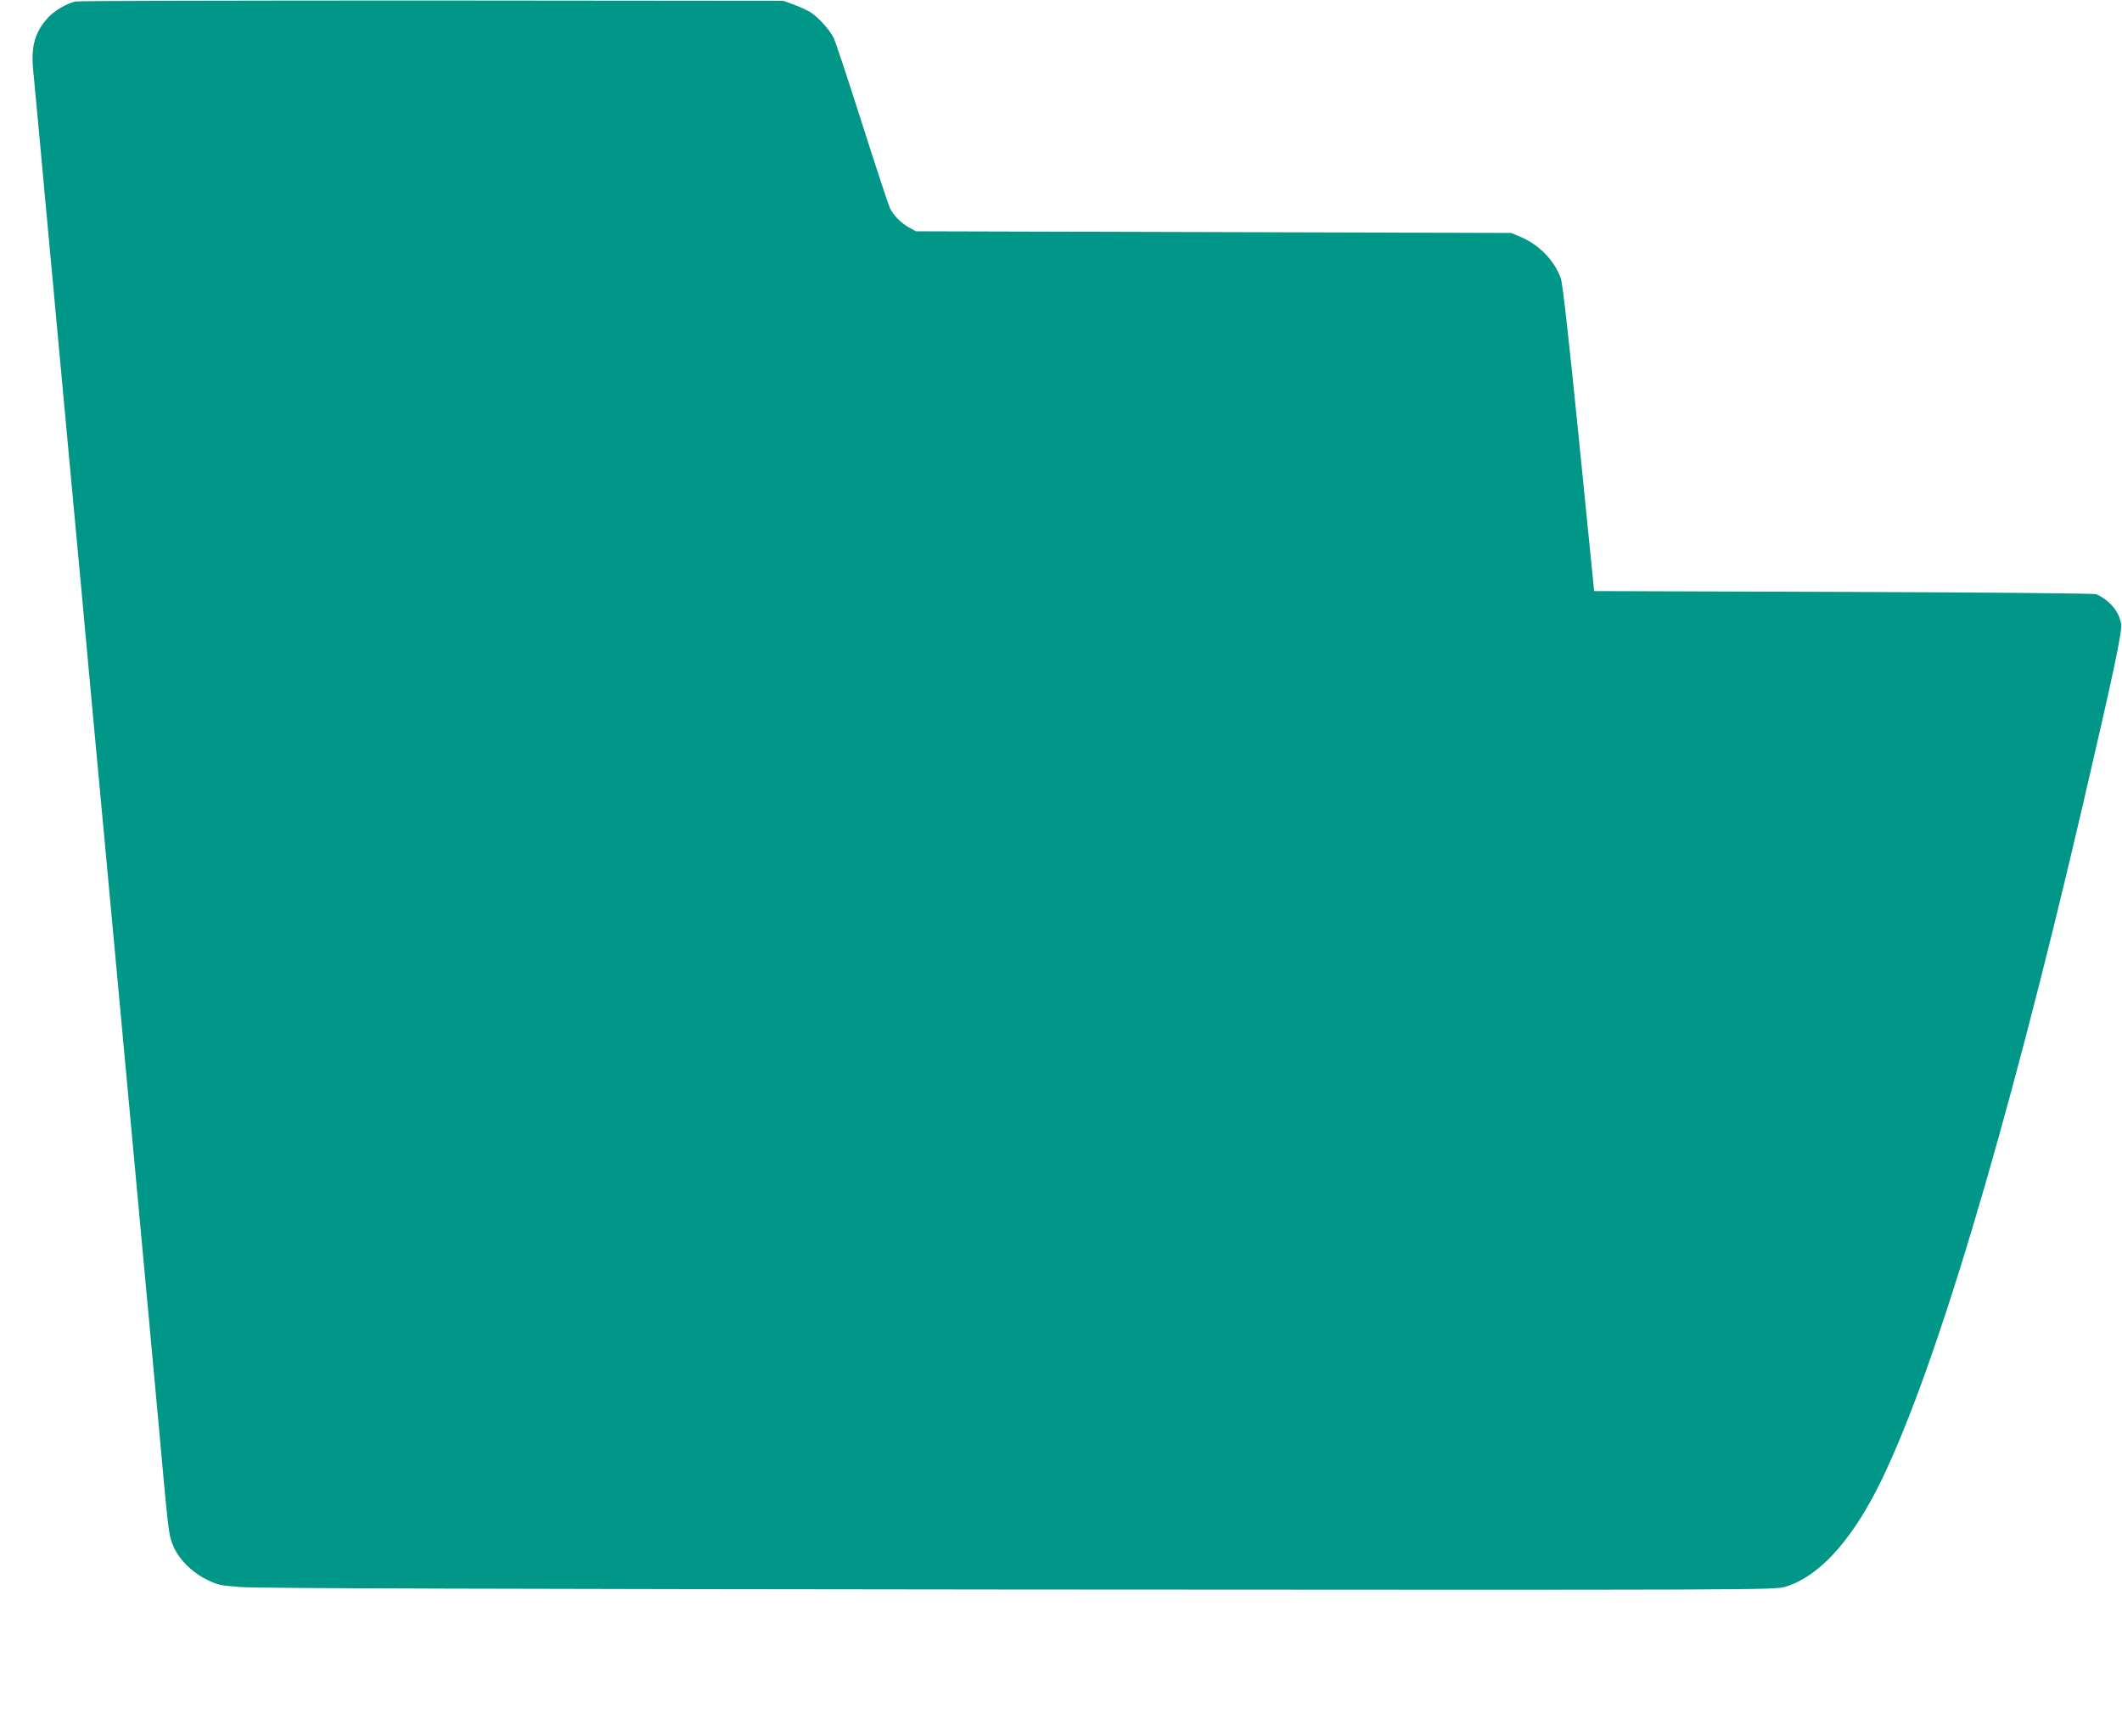
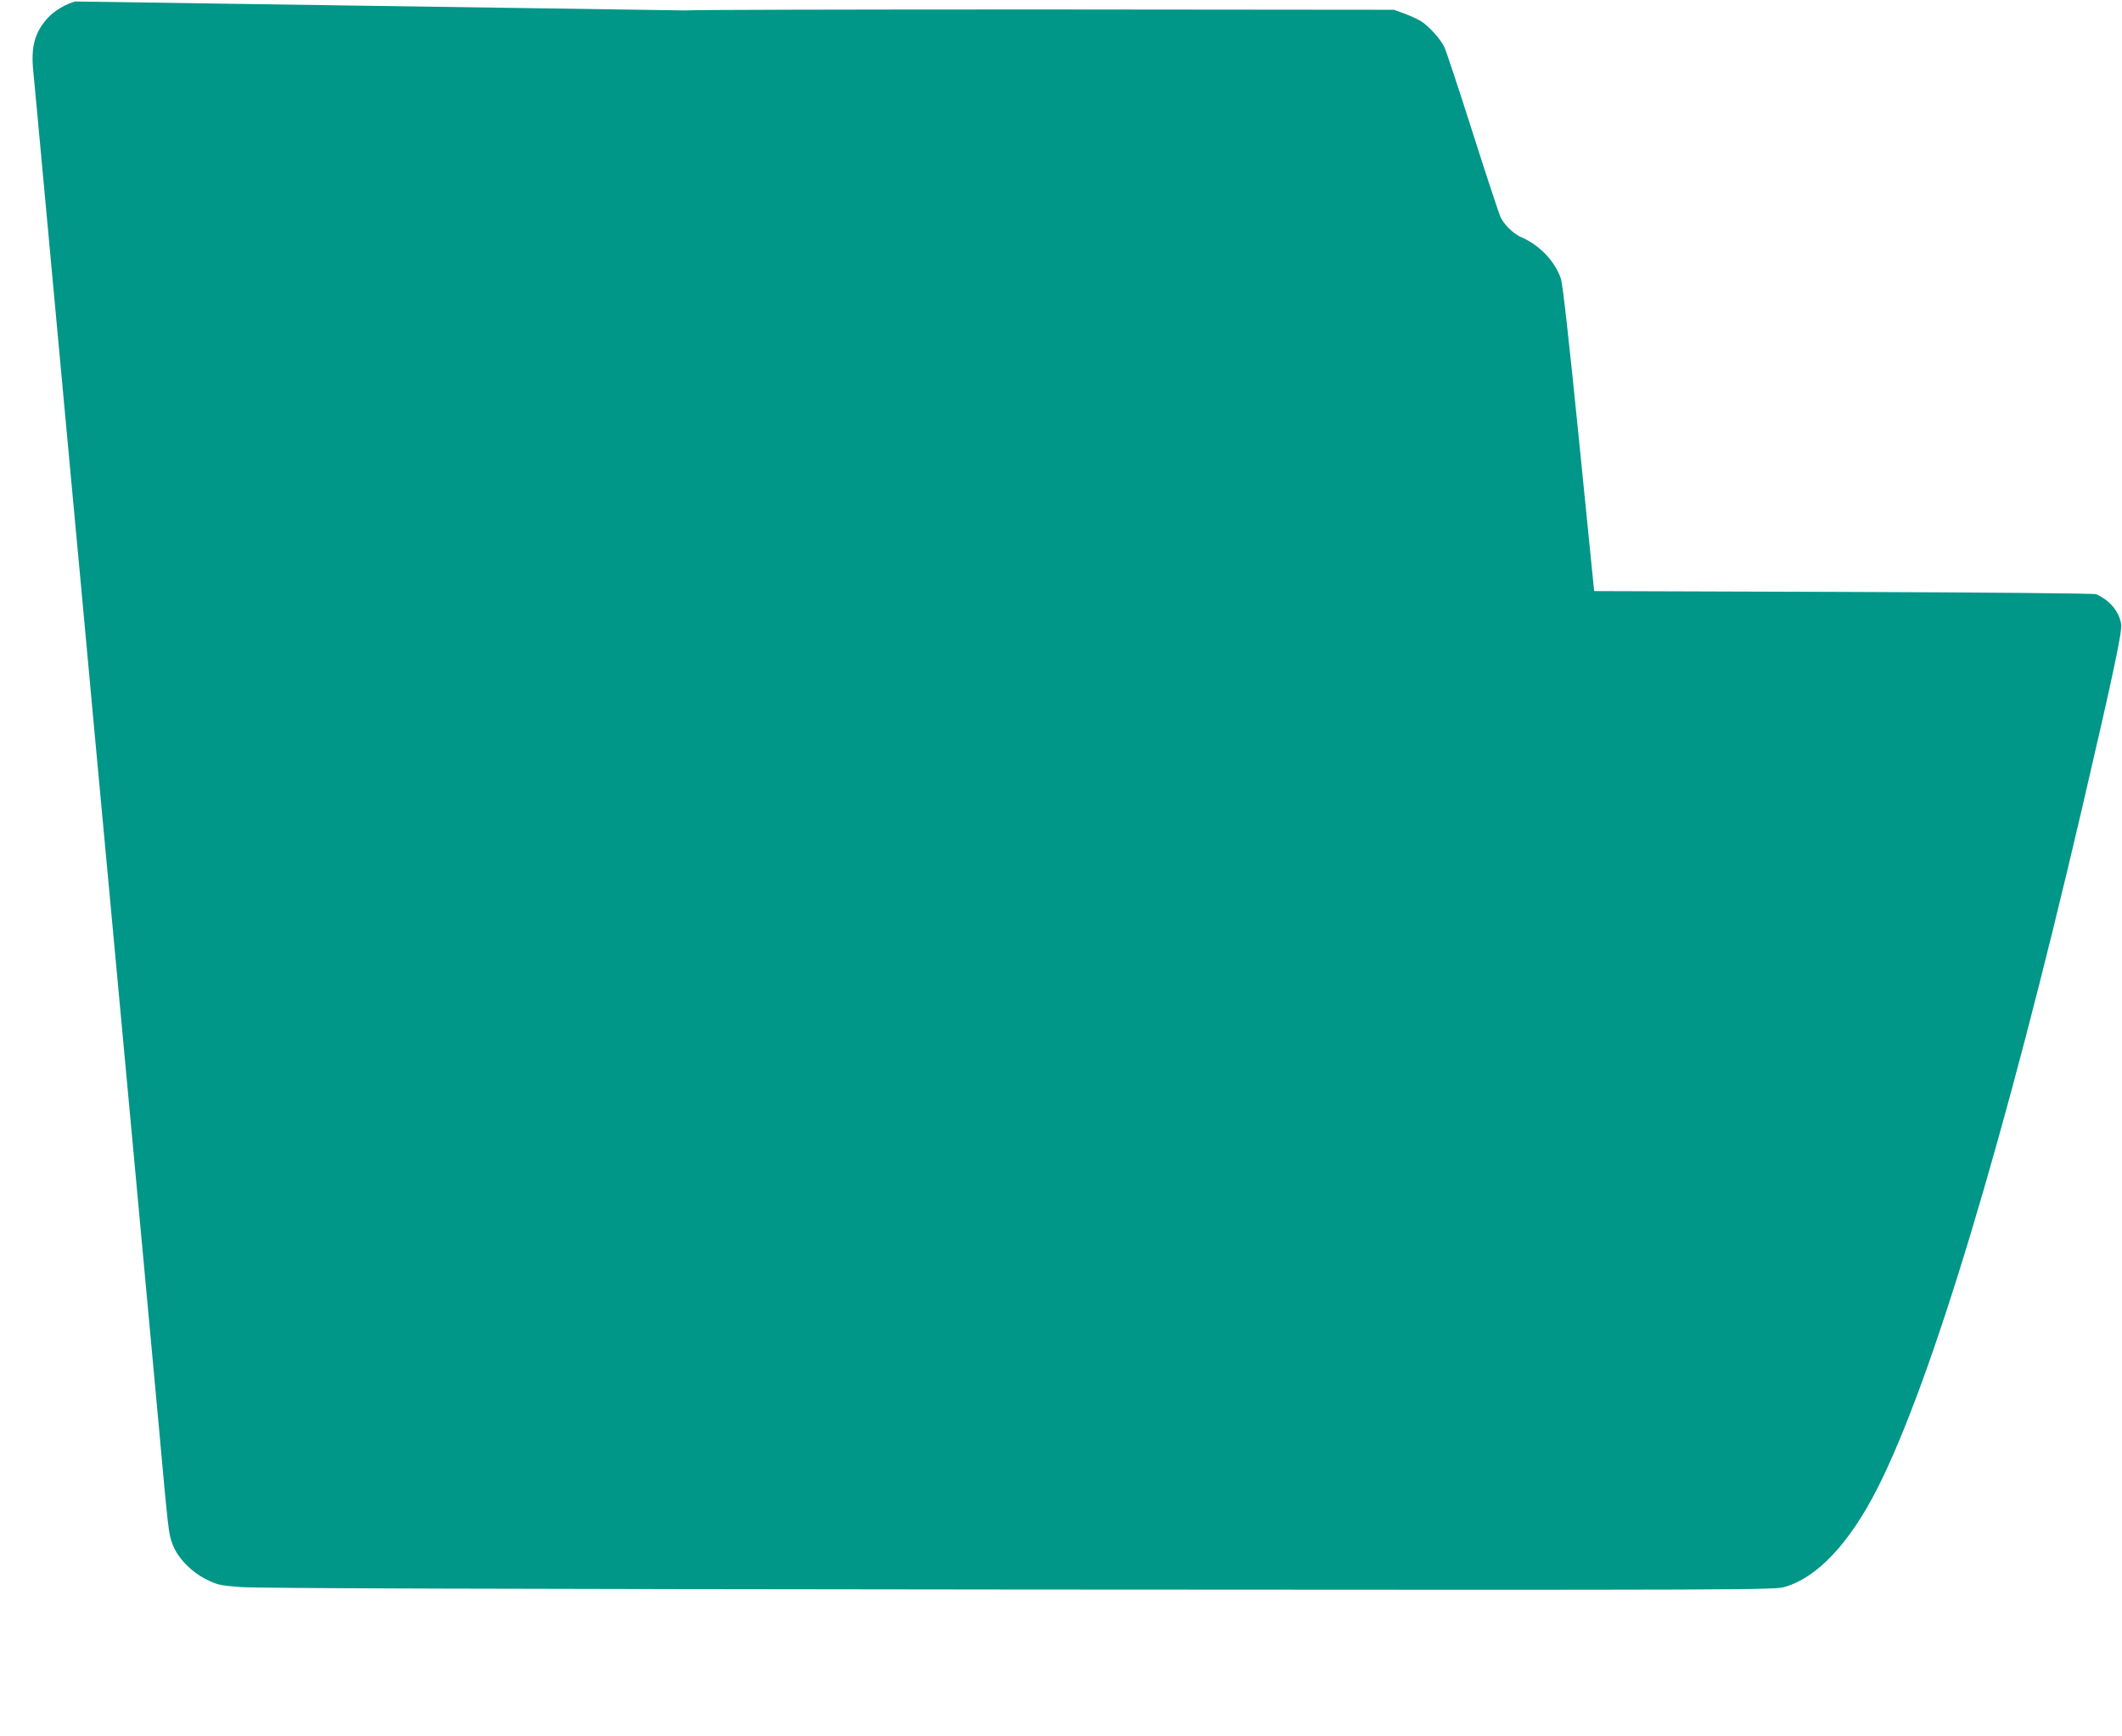
<svg xmlns="http://www.w3.org/2000/svg" version="1.0" width="1280pt" height="1047pt" viewBox="0 0 1280 1047" preserveAspectRatio="xMidYMid meet">
  <g transform="translate(0,1047) scale(0.1,-0.1)" fill="#009688" stroke="none">
-     <path d="M454 10461 c-55 -14 -125 -55 -164 -97 -80 -87 -105 -176 -89 -326 5 -51 41 -434 79 -850 39 -417 102 -1098 140 -1513 39 -415 102 -1096 140 -1512 39 -417 79 -852 90 -968 11 -115 51 -552 90 -970 39 -418 93 -1001 120 -1295 27 -294 70 -758 95 -1030 62 -685 62 -681 86 -744 30 -82 112 -166 204 -212 66 -33 84 -37 206 -46 92 -8 1570 -12 4694 -15 4519 -3 4561 -3 4625 17 194 58 386 263 553 590 329 646 776 2131 1236 4105 184 790 243 1066 236 1110 -12 76 -66 142 -150 181 -12 5 -629 11 -1524 14 l-1505 5 -92 917 c-58 580 -98 935 -108 965 -36 109 -133 209 -248 256 l-53 22 -1795 5 -1795 5 -40 22 c-47 25 -97 75 -117 118 -8 17 -84 246 -168 510 -84 264 -161 497 -172 518 -25 49 -92 123 -139 153 -20 12 -65 33 -100 46 l-64 23 -2120 2 c-1166 0 -2134 -2 -2151 -6z" />
+     <path d="M454 10461 c-55 -14 -125 -55 -164 -97 -80 -87 -105 -176 -89 -326 5 -51 41 -434 79 -850 39 -417 102 -1098 140 -1513 39 -415 102 -1096 140 -1512 39 -417 79 -852 90 -968 11 -115 51 -552 90 -970 39 -418 93 -1001 120 -1295 27 -294 70 -758 95 -1030 62 -685 62 -681 86 -744 30 -82 112 -166 204 -212 66 -33 84 -37 206 -46 92 -8 1570 -12 4694 -15 4519 -3 4561 -3 4625 17 194 58 386 263 553 590 329 646 776 2131 1236 4105 184 790 243 1066 236 1110 -12 76 -66 142 -150 181 -12 5 -629 11 -1524 14 l-1505 5 -92 917 c-58 580 -98 935 -108 965 -36 109 -133 209 -248 256 c-47 25 -97 75 -117 118 -8 17 -84 246 -168 510 -84 264 -161 497 -172 518 -25 49 -92 123 -139 153 -20 12 -65 33 -100 46 l-64 23 -2120 2 c-1166 0 -2134 -2 -2151 -6z" />
  </g>
</svg>